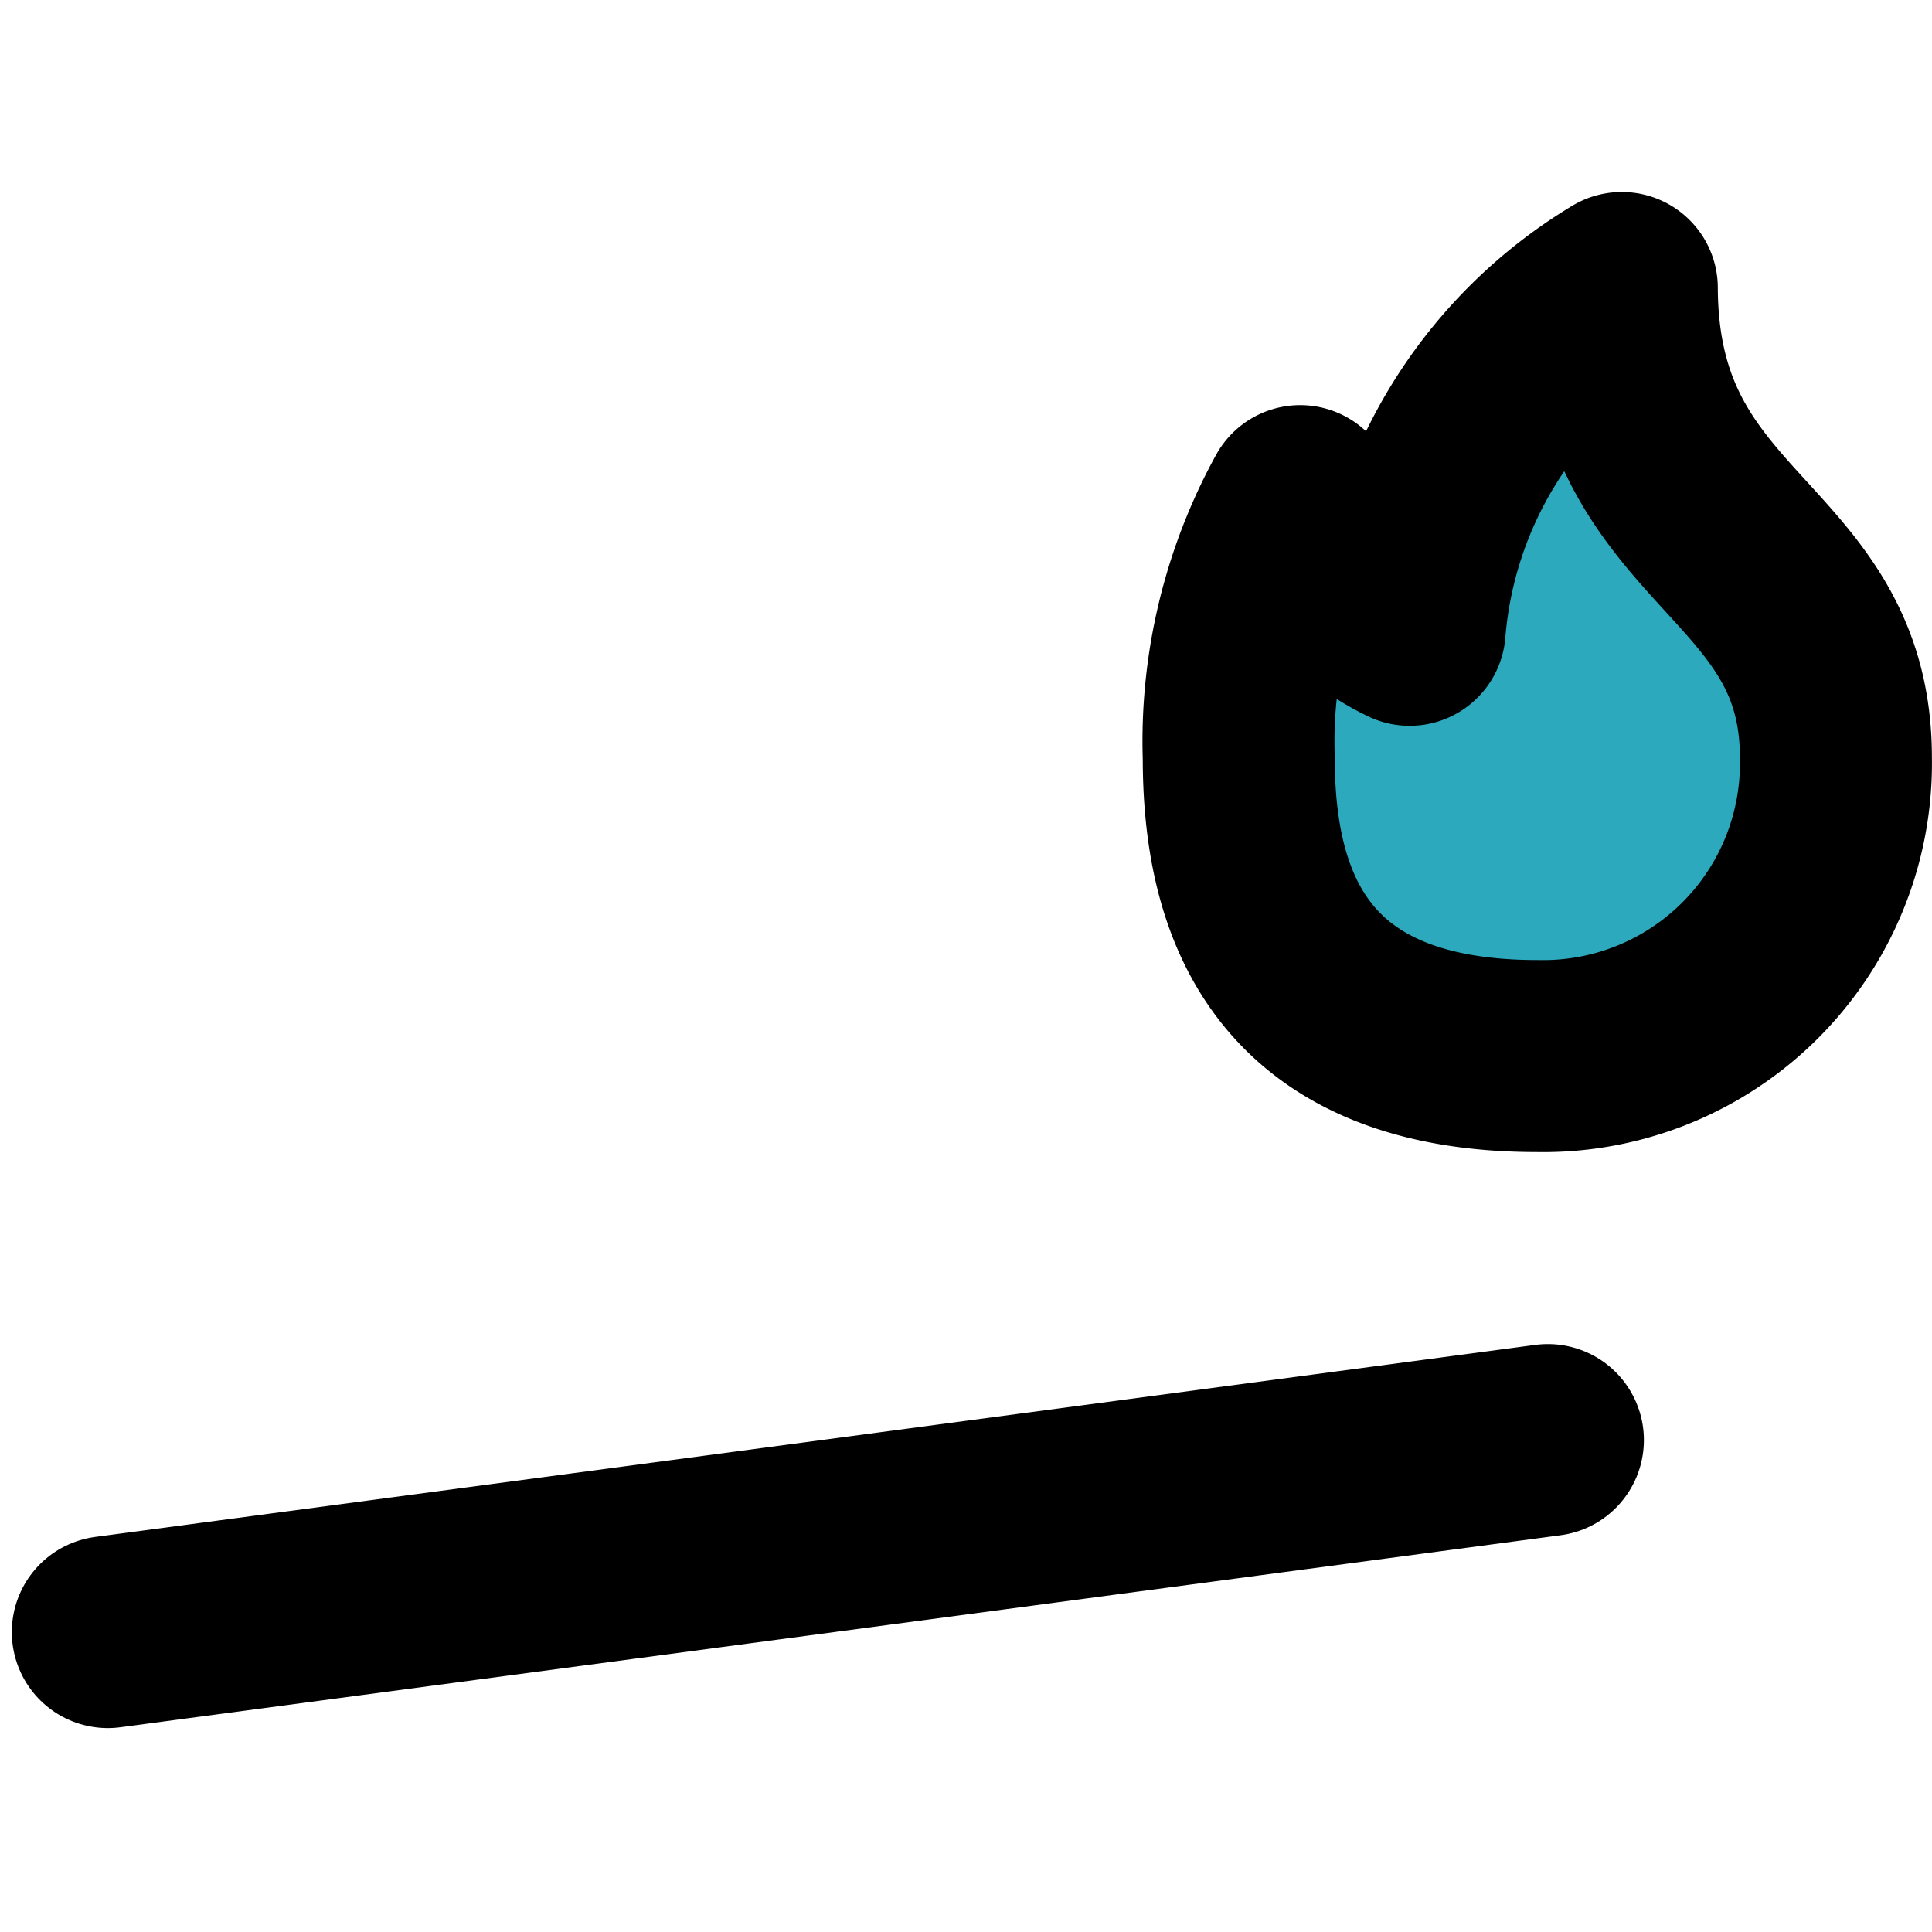
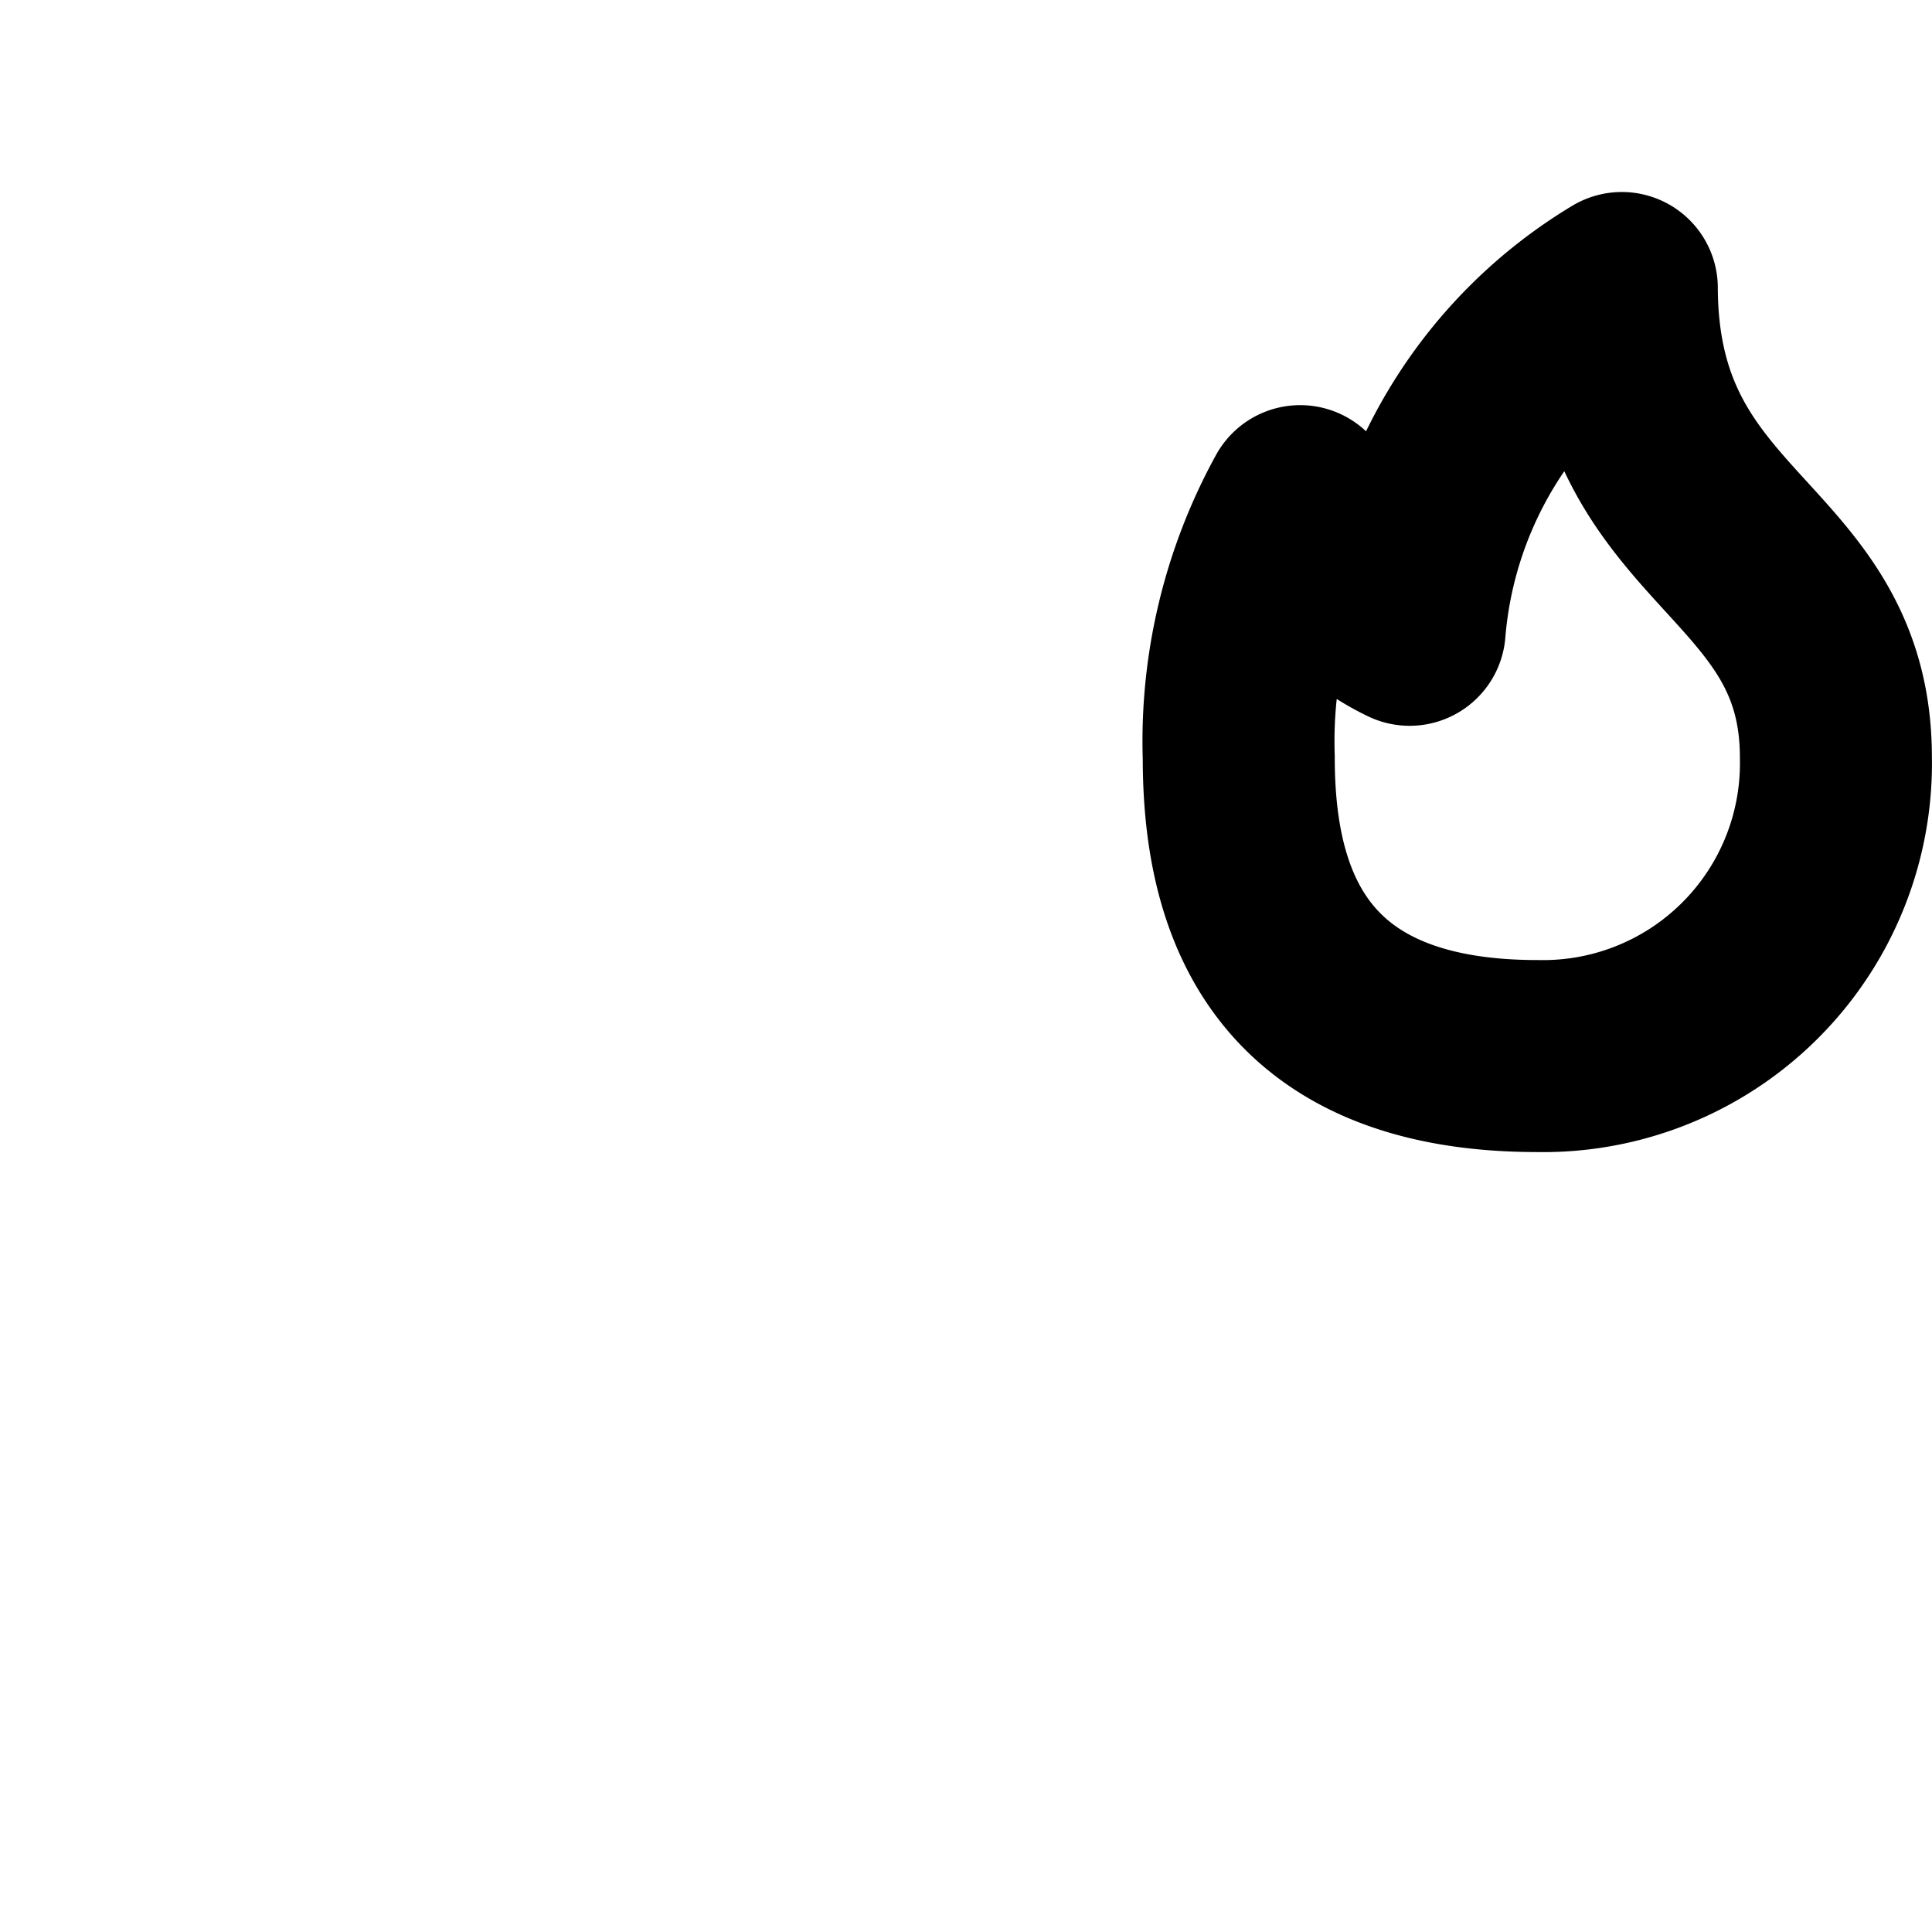
<svg xmlns="http://www.w3.org/2000/svg" width="800px" height="800px" viewBox="0 -2 20.124 20.124">
  <g id="matches-fire-2" transform="translate(-1.877 -4)">
-     <path id="secondary" fill="#2ca9bc" d="M17.89,13A3.05,3.05,0,0,0,21,9.89C21,7.67,18.78,7.67,18.77,5a4.59,4.59,0,0,0-2.21,3.56,2.16,2.16,0,0,1-1.14-1.34,5.19,5.19,0,0,0-.64,2.67C14.78,11.29,15.22,13,17.89,13Z" />
-     <line id="primary" y1="2" x2="15" transform="translate(3 17)" fill="none" stroke="#000000" stroke-linecap="round" stroke-linejoin="round" stroke-width="2" />
    <path id="primary-2" data-name="primary" d="M17.89,13A3.05,3.05,0,0,0,21,9.89C21,7.67,18.78,7.67,18.77,5a4.59,4.59,0,0,0-2.21,3.56,2.16,2.16,0,0,1-1.14-1.34,5.19,5.19,0,0,0-.64,2.67C14.78,11.29,15.22,13,17.89,13Z" fill="none" stroke="#000000" stroke-linecap="round" stroke-linejoin="round" stroke-width="2" />
  </g>
</svg>